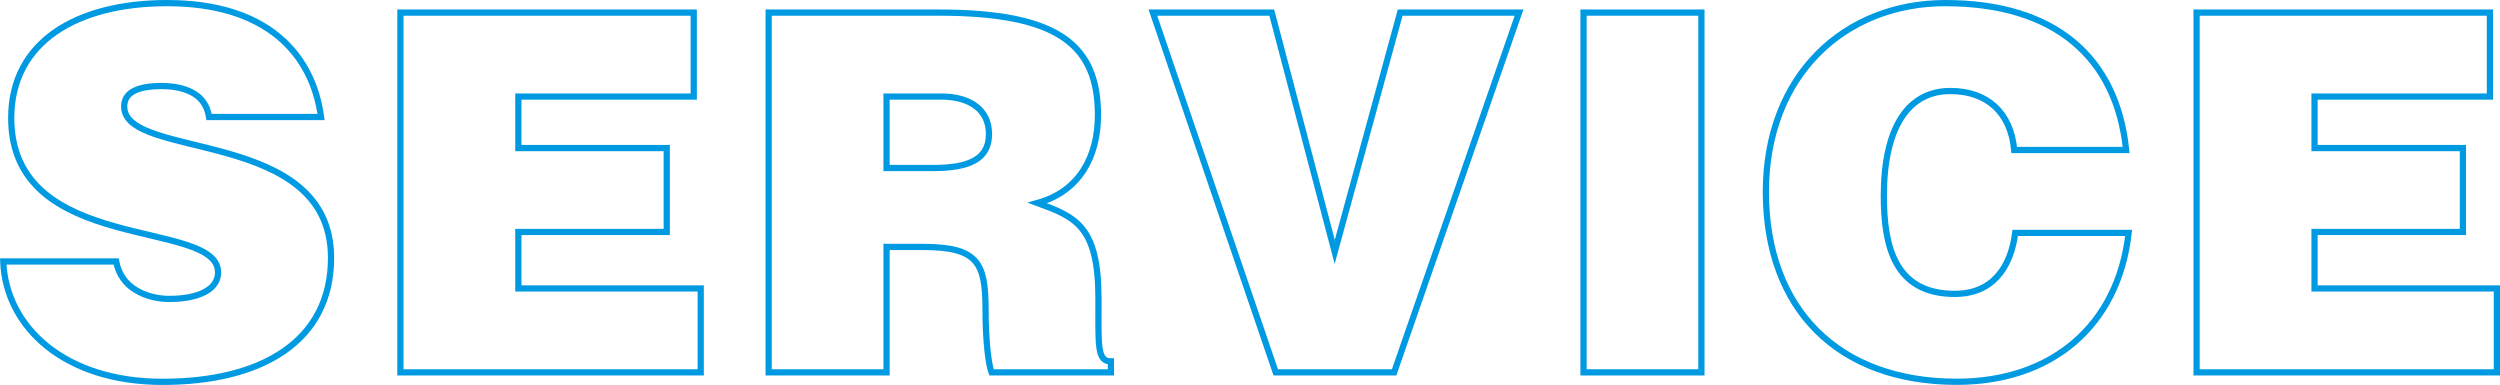
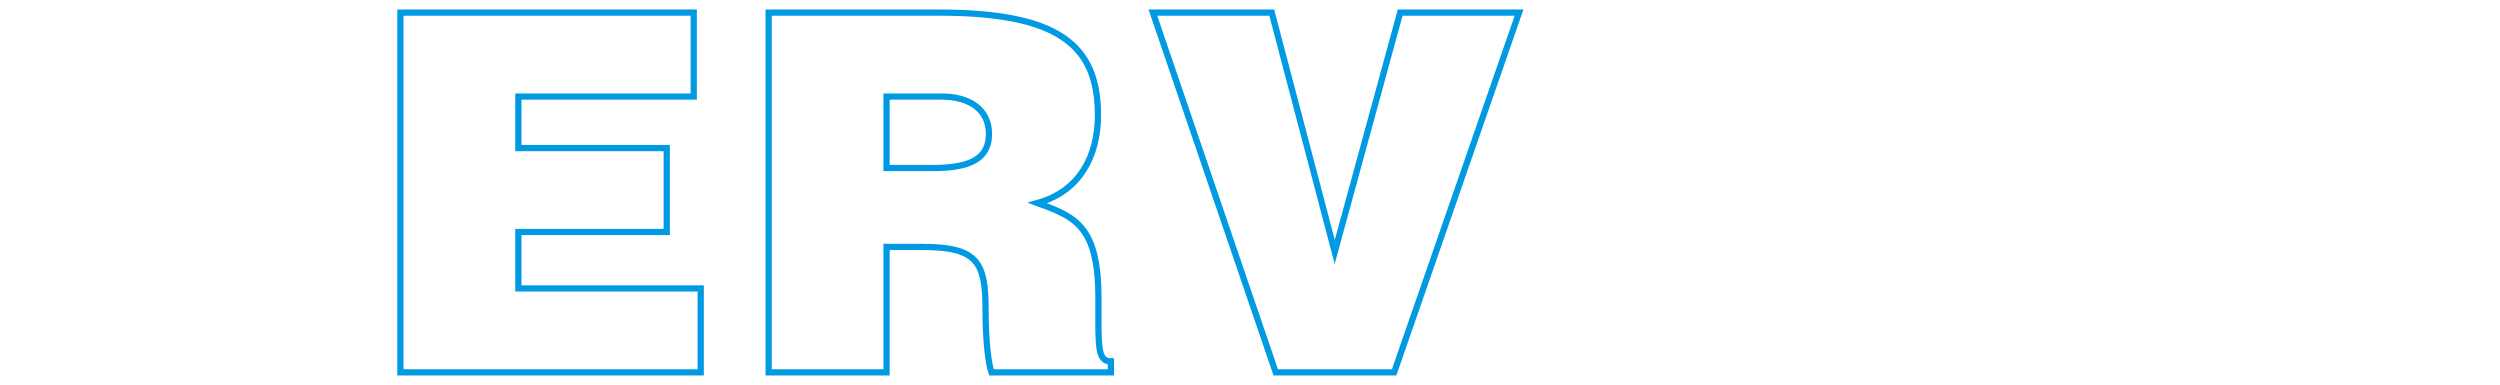
<svg xmlns="http://www.w3.org/2000/svg" height="61.75" viewBox="0 0 401.02 61.75" width="401.02">
  <g fill="none" stroke="#009ae3" stroke-miterlimit="10">
-     <path d="m33.54 18.77c-.32-2-1.36-3.21-2.72-3.93s-3.05-1.04-4.89-1.04c-4.17 0-6.01 1.2-6.01 3.29 0 8.66 33.18 3.29 33.18 24.28 0 13.38-11.14 19.88-27.01 19.88s-25.17-8.89-25.57-19.31h18.11c.4 2.08 1.52 3.61 3.13 4.57 1.52.96 3.53 1.44 5.37 1.44 4.73 0 7.85-1.52 7.85-4.25 0-8.74-33.18-2.72-33.18-24.77 0-12.26 10.58-18.43 25.01-18.43 16.03 0 23.32 8.17 24.69 18.27h-17.95z" />
    <path d="m64.23 59.73v-57.71h47.05v13.47h-28.13v8.26h23.8v13.46h-23.8v9.06h29.25v13.46z" />
    <path d="m142.21 39.61v20.12h-18.91v-57.71h27.25c19.24 0 25.57 5.21 25.57 16.43 0 6.65-2.97 12.26-9.7 14.11 6.09 2.24 9.78 3.69 9.78 15.31 0 7.53-.24 10.1 2 10.1v1.76h-19.15c-.48-1.28-.96-4.97-.96-10.1 0-7.53-1.28-10.02-10.1-10.02h-5.77zm0-12.66h7.45c5.85 0 8.98-1.44 8.98-5.45s-3.21-6.01-7.61-6.01h-8.82z" />
    <path d="m184.93 2.02h19.07l10.1 38.39 10.5-38.39h19.07l-20.04 57.71h-18.99z" />
-     <path d="m254.01 59.73v-57.71h18.91v57.71z" />
-     <path d="m323.1 24.06c-.56-6.01-4.33-9.46-10.26-9.46-6.65 0-10.66 5.69-10.66 16.83 0 8.09 1.76 15.71 11.38 15.71 6.09 0 8.98-4.25 9.7-9.78h18.19c-1.68 14.91-12.34 23.88-27.57 23.88-19.07 0-30.62-11.7-30.62-30.46s12.67-30.28 28.78-30.28c17.63 0 27.49 8.74 29.01 23.56z" />
-     <path d="m352.35 59.73v-57.71h47.05v13.47h-28.13v8.26h23.8v13.46h-23.8v9.06h29.25v13.46z" />
  </g>
</svg>